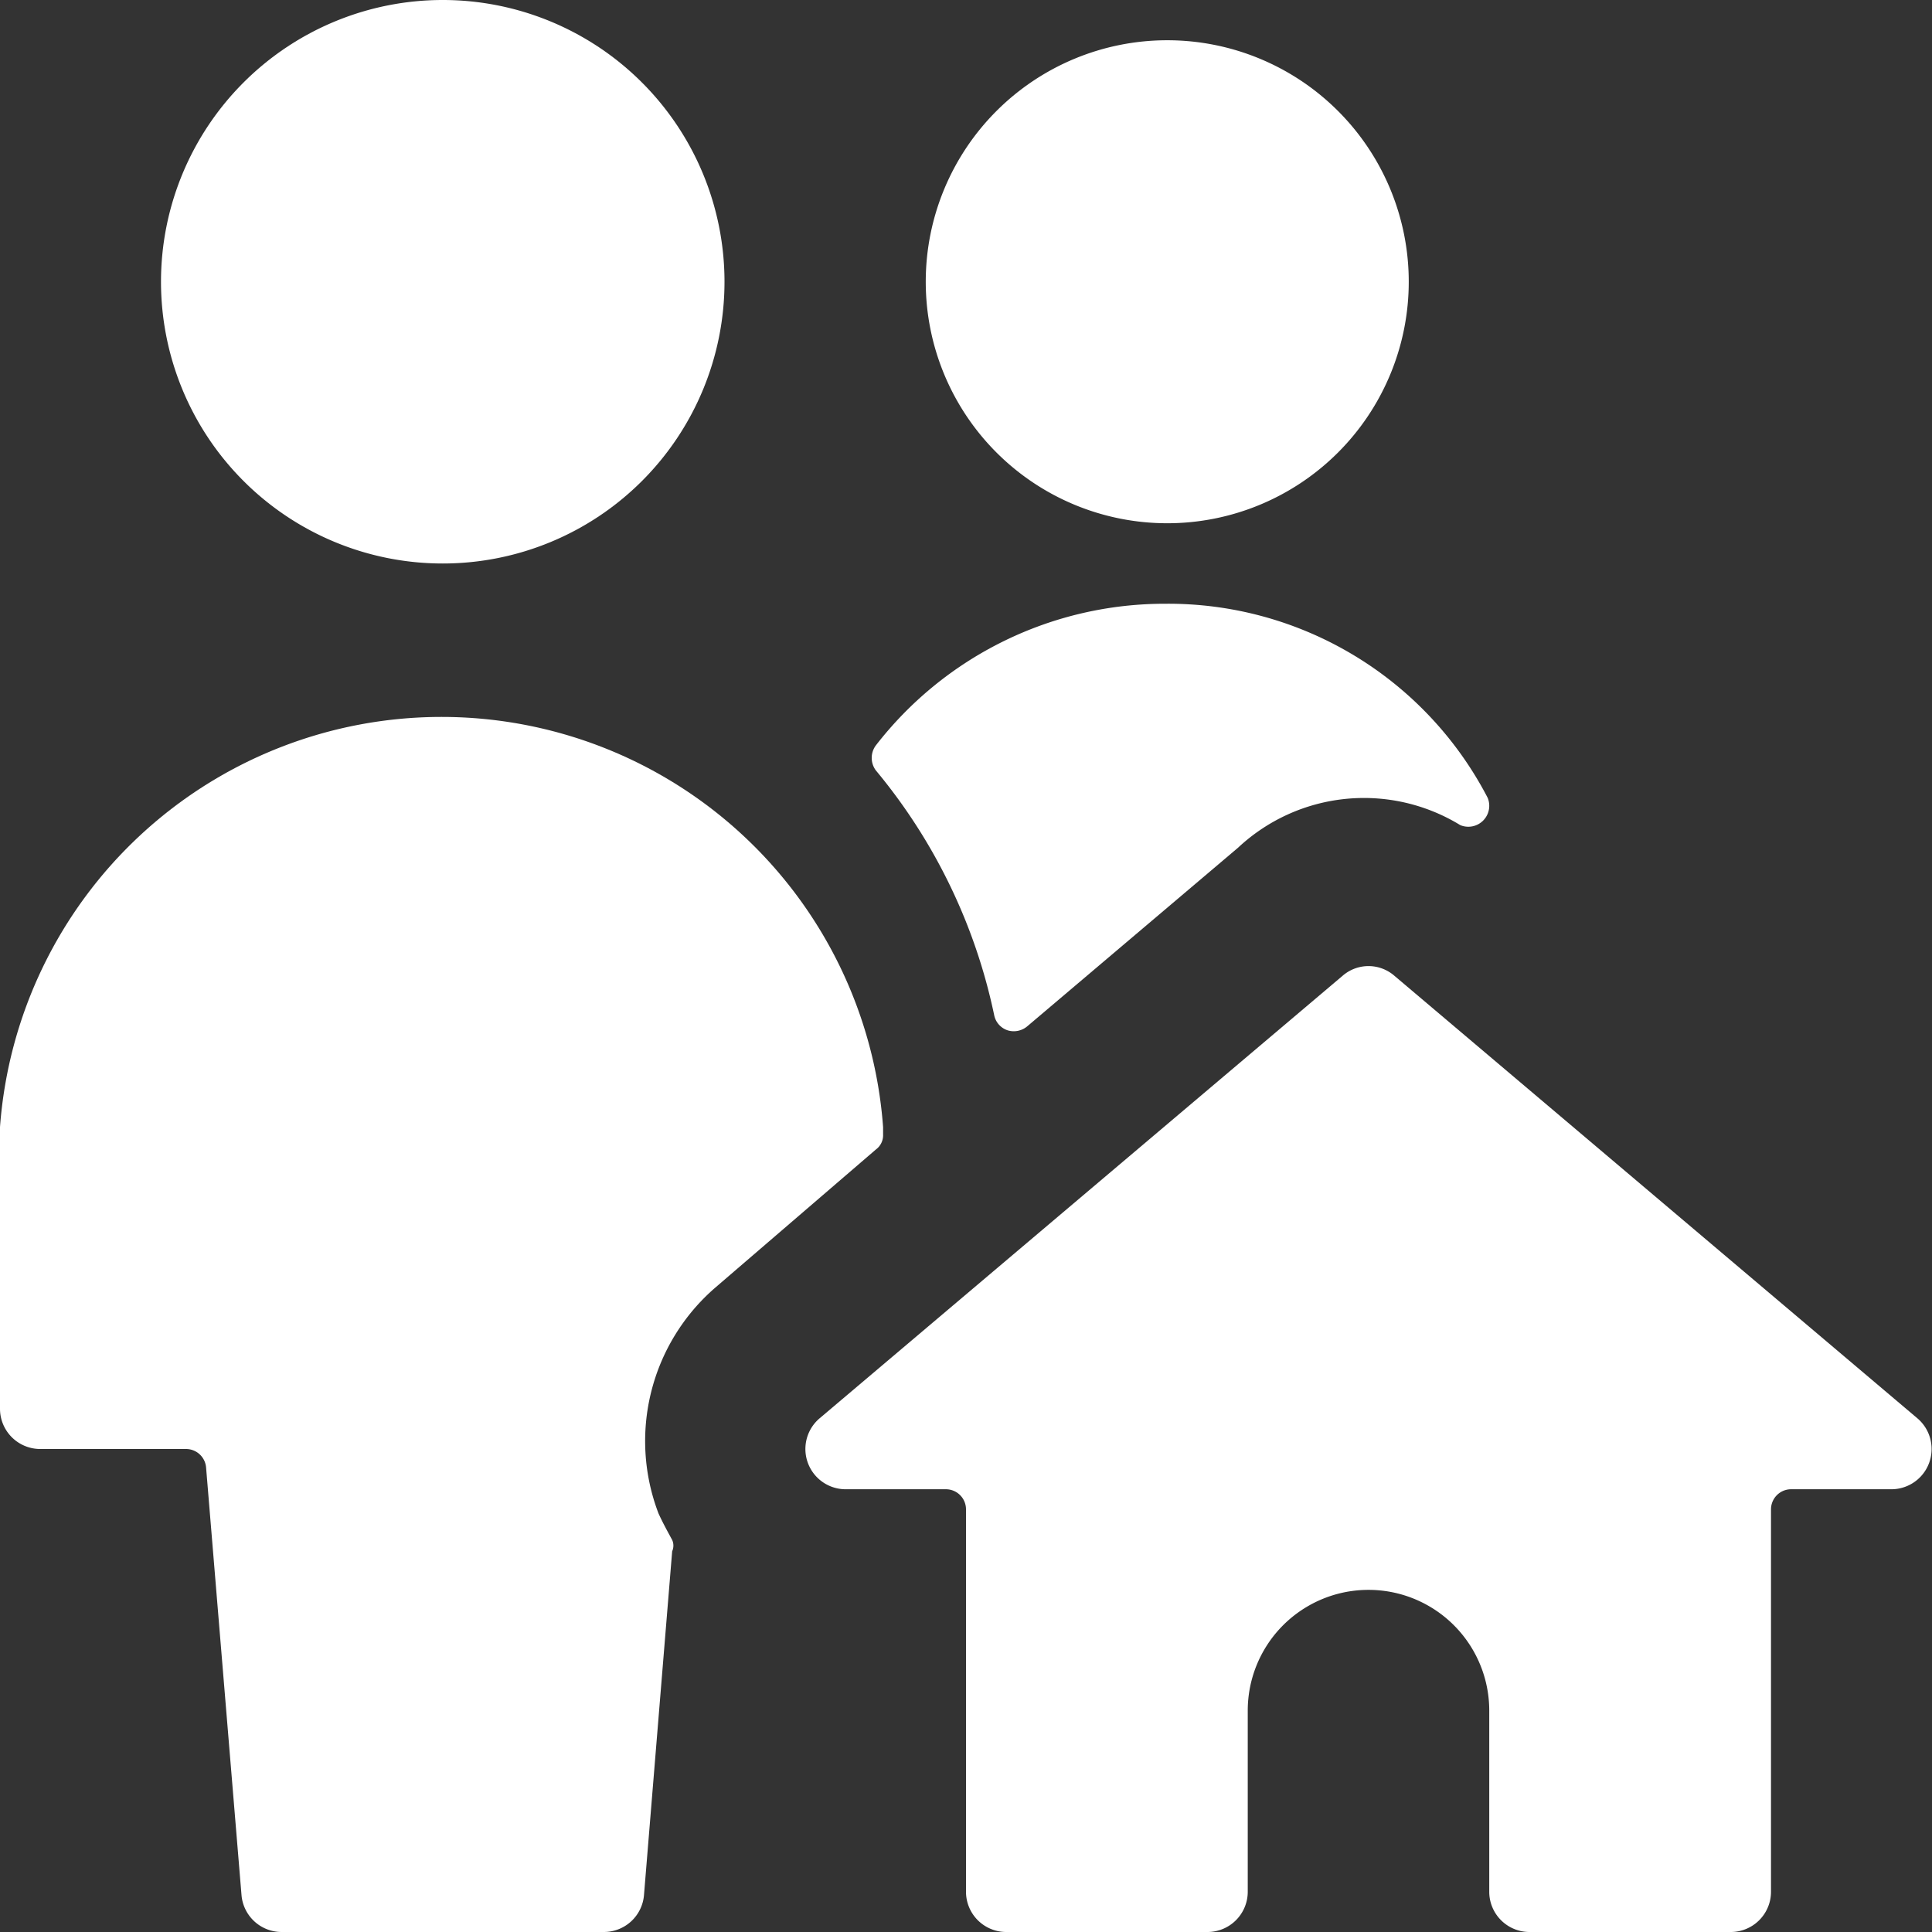
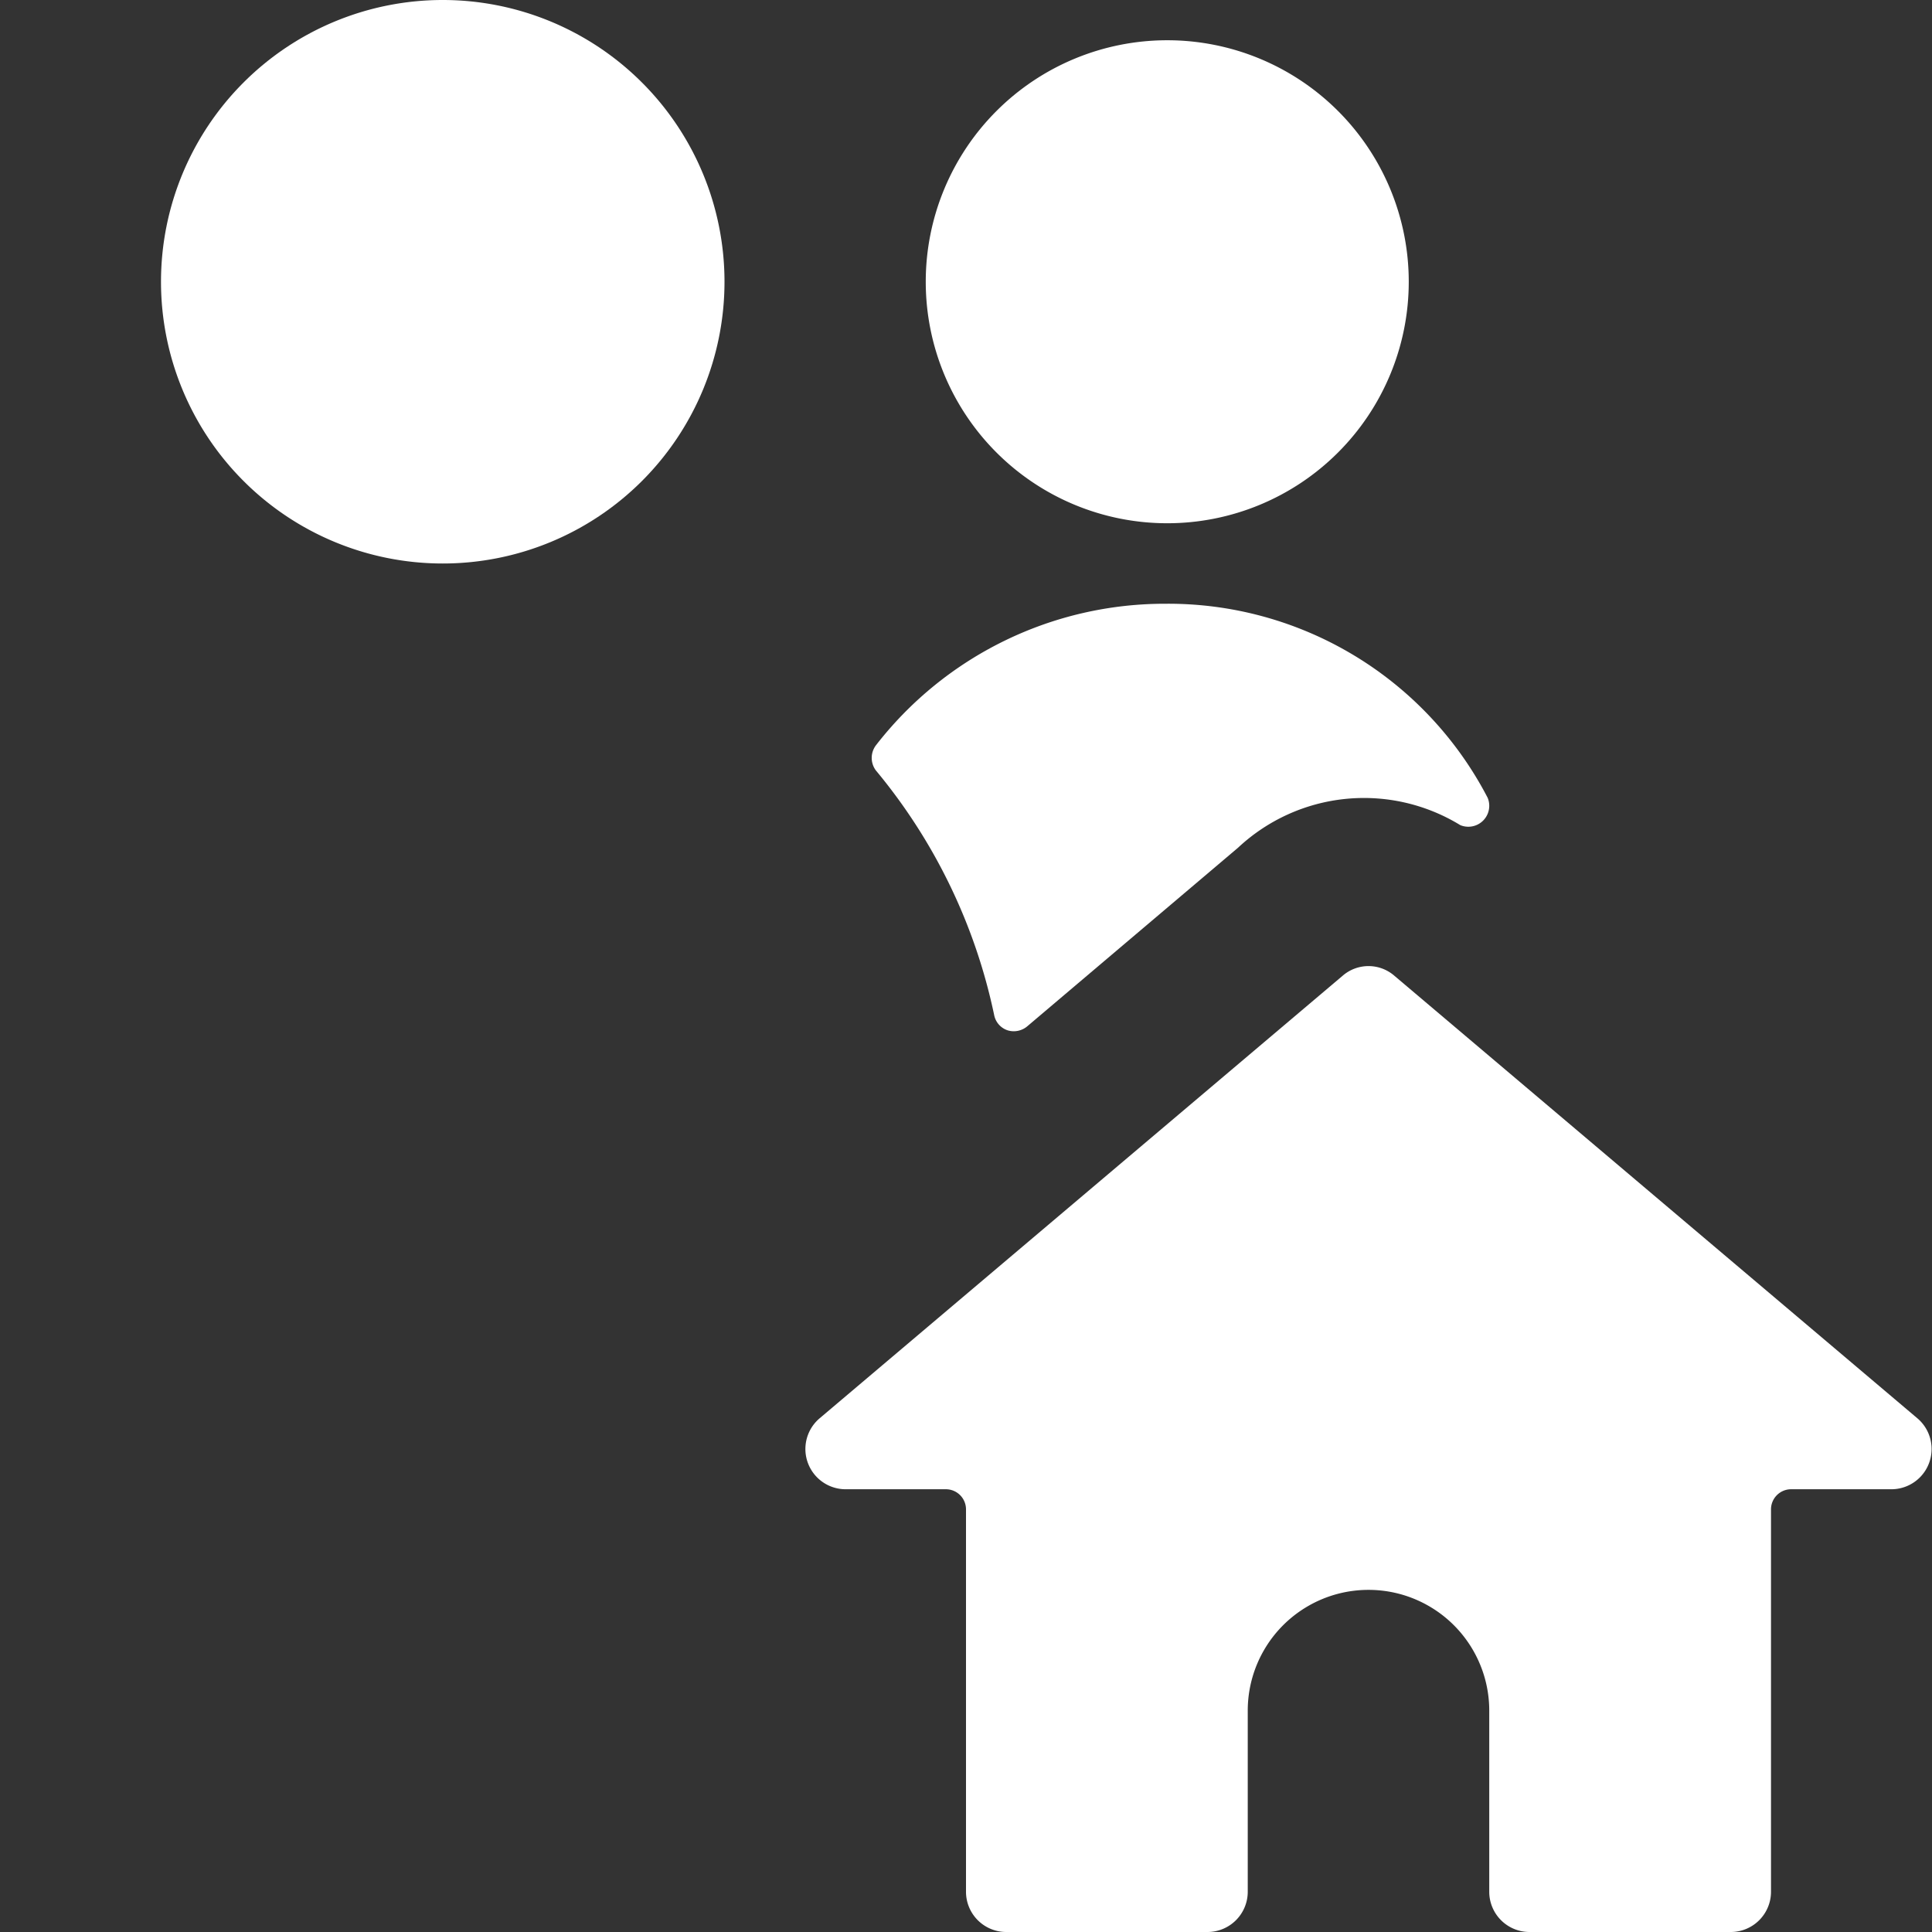
<svg xmlns="http://www.w3.org/2000/svg" viewBox="0 0 24 24" id="Multiple-Actions-Home--Streamline-Ultimate" height="24" width="24">
  <rect x="0" y="0" width="24" height="24" fill="#333333" stroke="none" />
  <desc>Multiple Actions Home Streamline Icon: https://streamlinehq.com</desc>
  <g>
    <path d="M11.5 3.5a3 3 0 1 0 6 0 3 3 0 1 0 -6 0" fill="#ffffff" stroke-width="1" />
    <path d="M12.35 12.61a0.25 0.25 0 0 0 0.17 0.19 0.26 0.26 0 0 0 0.24 -0.05l2.62 -2.22a2.29 2.29 0 0 1 2.76 -0.28 0.26 0.26 0 0 0 0.34 -0.34 4.47 4.47 0 0 0 -4 -2.41 4.54 4.54 0 0 0 -3.6 1.76 0.26 0.26 0 0 0 0 0.31 7 7 0 0 1 1.47 3.04Z" fill="#ffffff" stroke-width="1" />
-     <path d="M0 17.5a0.5 0.5 0 0 0 0.5 0.5h1.81a0.25 0.25 0 0 1 0.25 0.23L3 23.54a0.5 0.5 0 0 0 0.5 0.46h4a0.5 0.5 0 0 0 0.5 -0.46l0.35 -4.27a0.17 0.17 0 0 0 0 -0.14c-0.06 -0.11 -0.12 -0.22 -0.17 -0.33a2.52 2.52 0 0 1 0.7 -2.8l2 -1.72a0.22 0.22 0 0 0 0.09 -0.19V14A5.5 5.5 0 0 0 0 14Z" fill="#ffffff" stroke-width="1" />
    <path d="M2 3.5a3.5 3.5 0 1 0 7 0 3.5 3.5 0 1 0 -7 0" fill="#ffffff" stroke-width="1" />
    <path d="M10.18 17.62a0.5 0.5 0 0 0 0.32 0.88h1.25a0.25 0.25 0 0 1 0.25 0.25v4.75a0.5 0.5 0 0 0 0.5 0.5H15a0.5 0.5 0 0 0 0.5 -0.5v-2.25a1.5 1.5 0 0 1 3 0v2.25a0.5 0.5 0 0 0 0.5 0.5h2.5a0.5 0.5 0 0 0 0.5 -0.5v-4.75a0.25 0.25 0 0 1 0.25 -0.25h1.25a0.5 0.5 0 0 0 0.32 -0.88l-6.5 -5.5a0.49 0.49 0 0 0 -0.64 0Z" fill="#ffffff" stroke-width="1" />
  </g>
</svg>